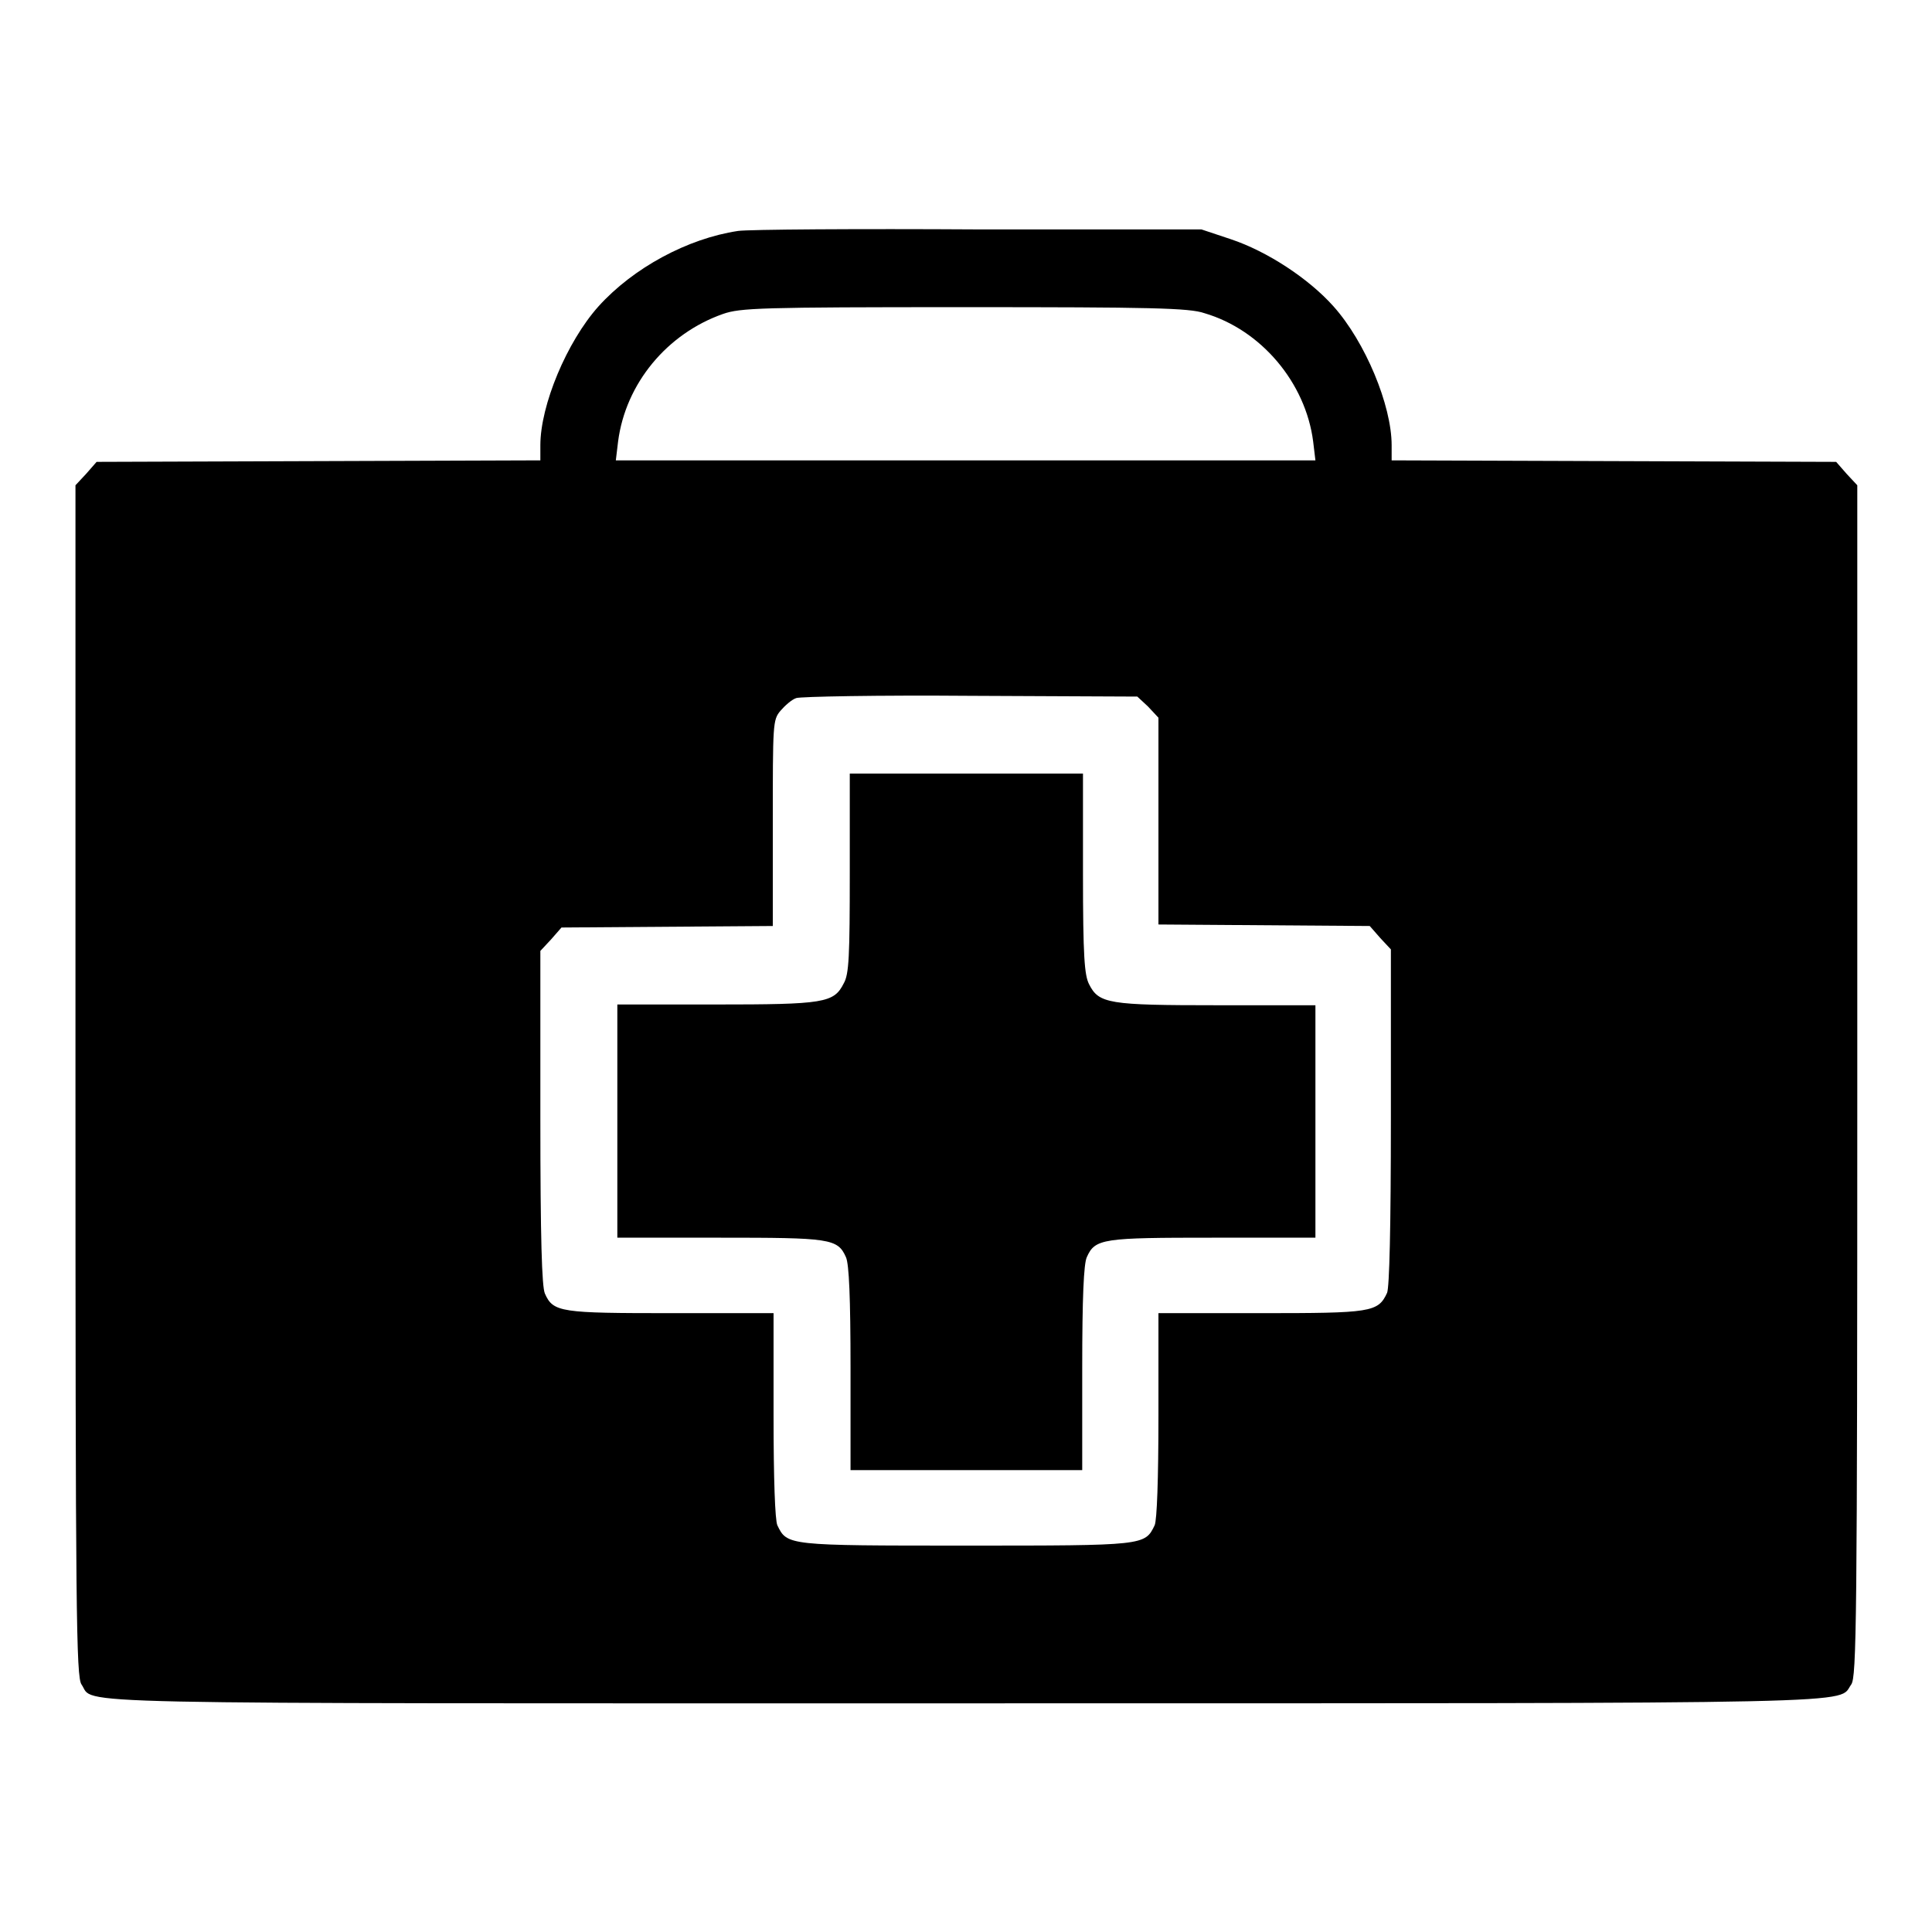
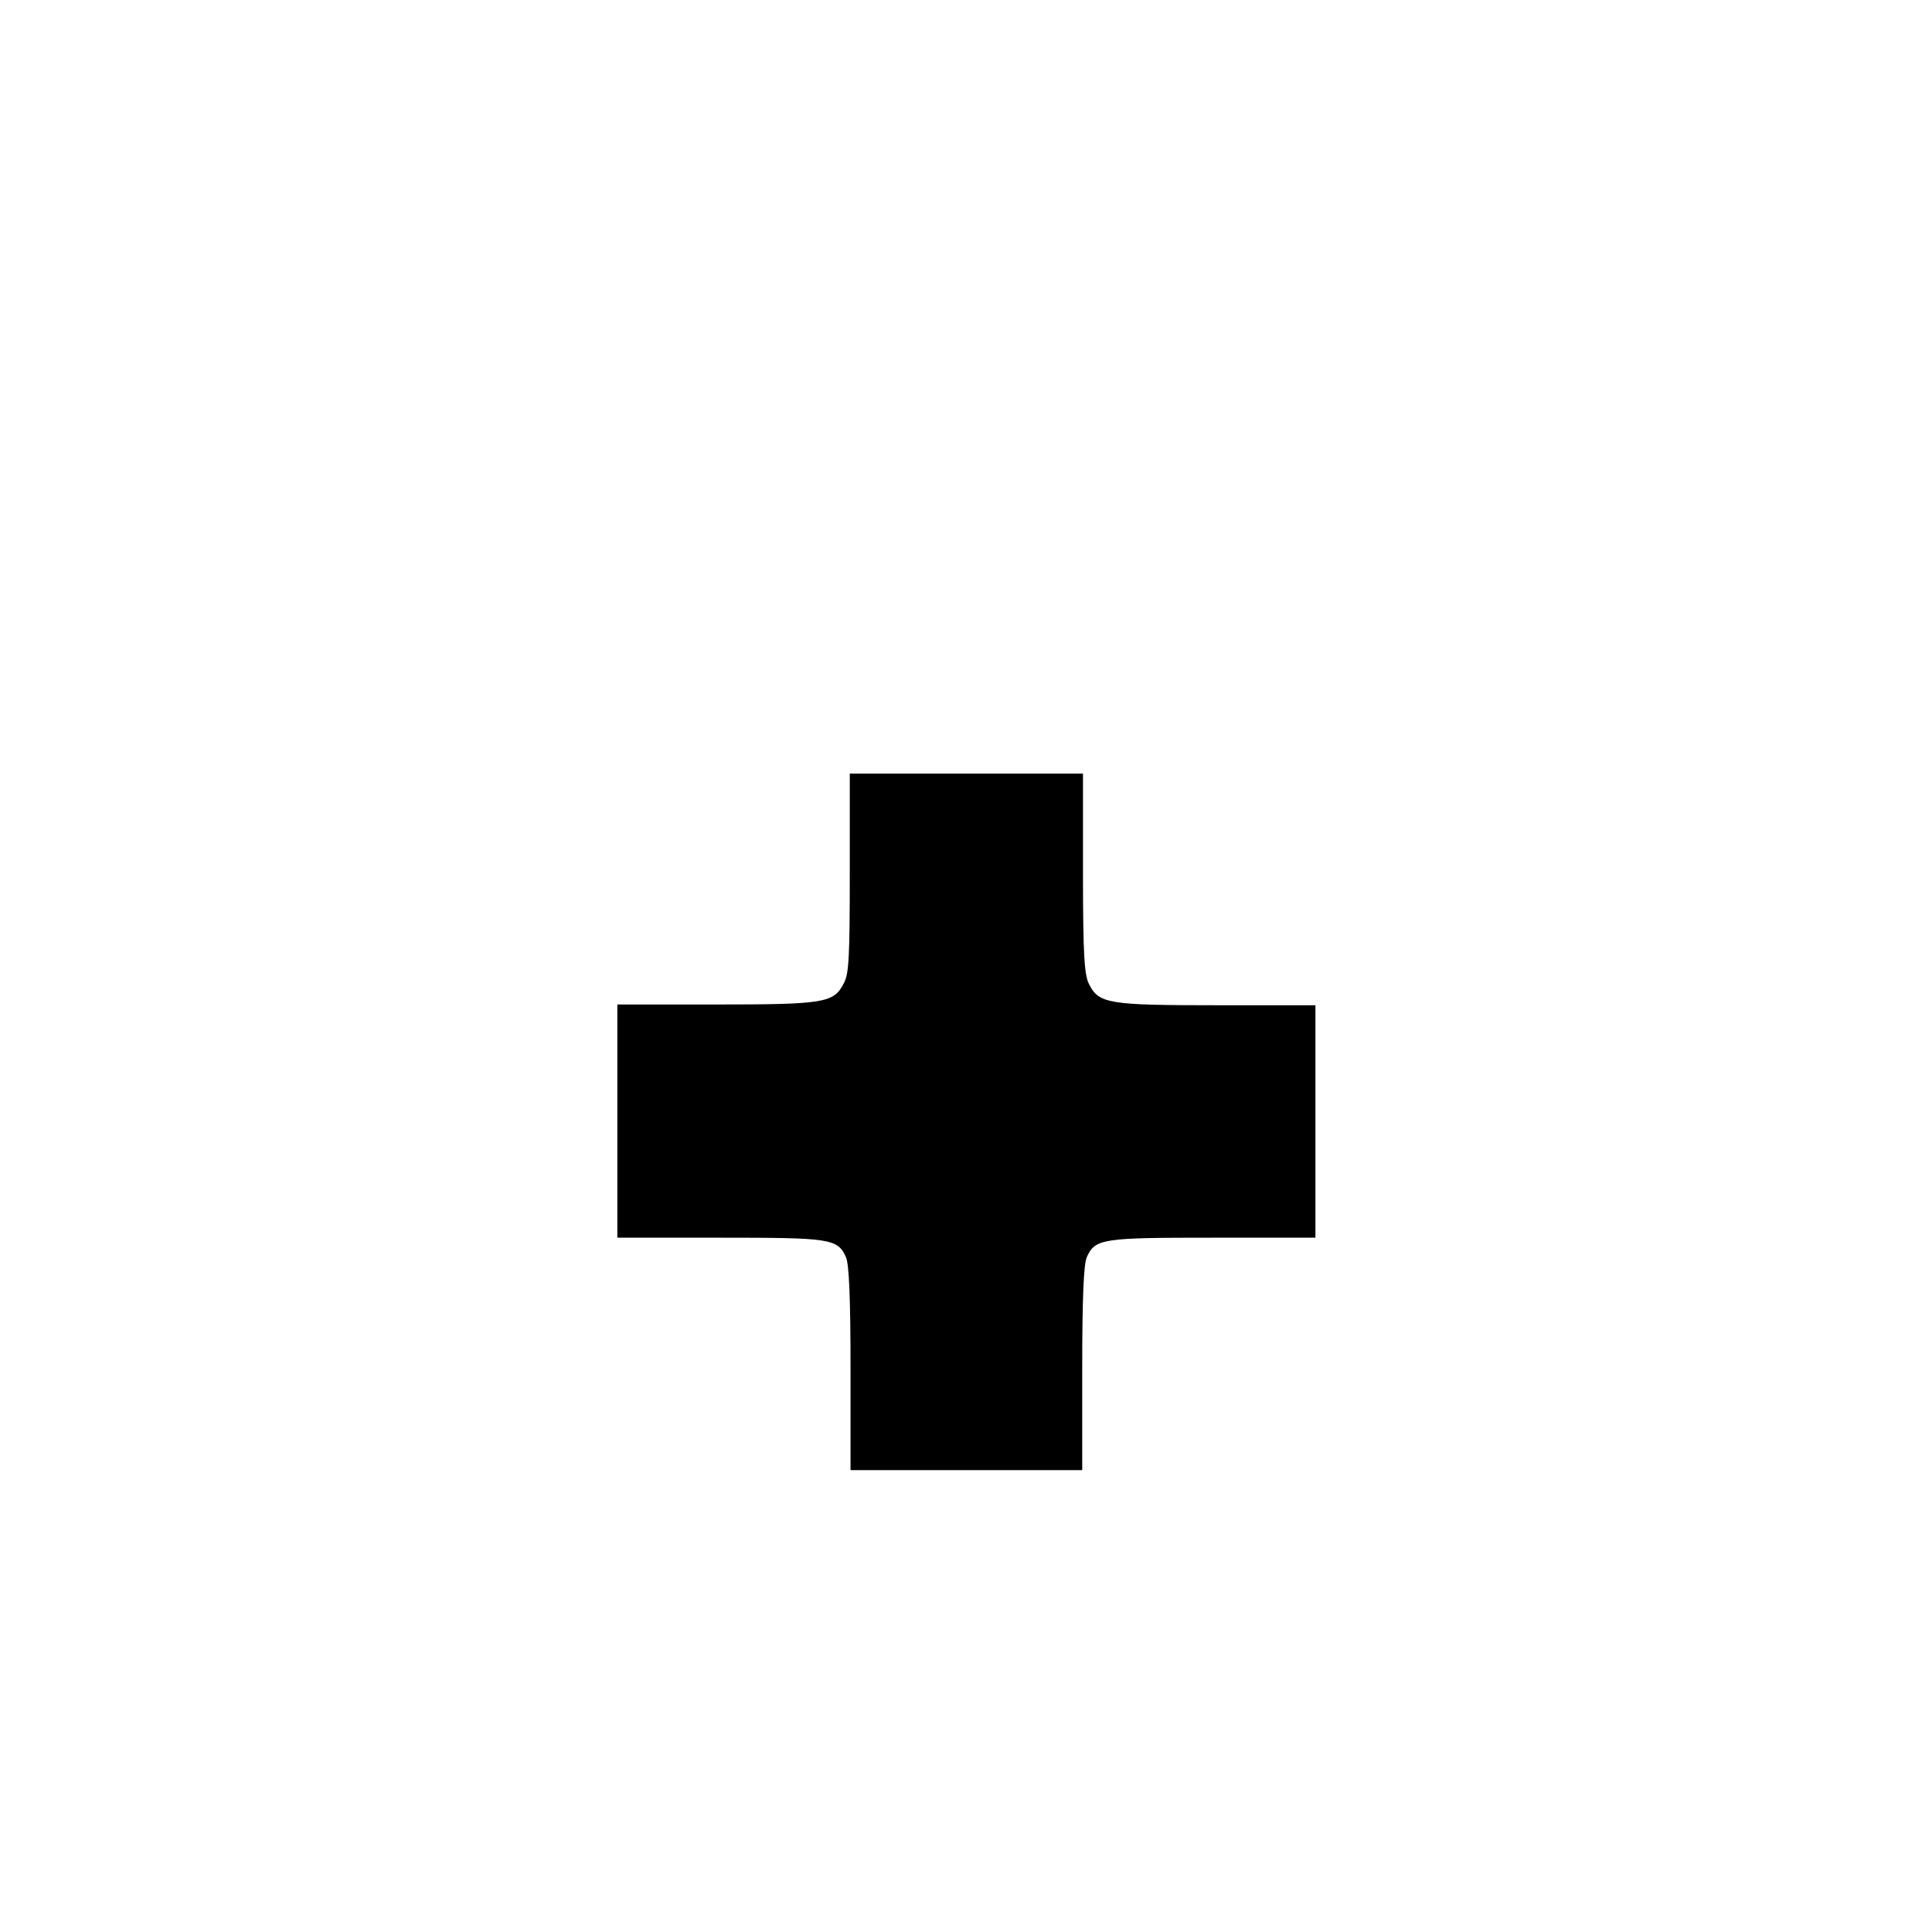
<svg xmlns="http://www.w3.org/2000/svg" version="1.1" x="0px" y="0px" viewBox="0 0 256 256" enable-background="new 0 0 256 256" xml:space="preserve">
  <g>
    <g>
      <g>
-         <path fill="#000000" d="M97.8,30.6c-6.7,1-13.9,4.9-18.5,10c-4.2,4.7-7.7,13.1-7.7,18.4V61l-29.4,0.1l-29.4,0.1l-1.4,1.6L10,64.3v78.9c0,70.7,0.1,79,0.8,80c1.9,2.7-6.2,2.5,117,2.5c122.5,0,115.6,0.1,117.5-2.5c0.7-1,0.8-7.9,0.8-80V64.3l-1.4-1.5l-1.4-1.6l-29.4-0.1L184.4,61V59c0-5.3-3.5-13.7-7.7-18.4c-3.3-3.7-8.8-7.3-13.6-8.9l-3.9-1.3l-29.4,0C113.6,30.3,99.2,30.4,97.8,30.6z M159.6,41.5c7.5,2.2,13.4,9.2,14.4,17l0.3,2.5H128H81.6l0.3-2.5c1-7.7,6.5-14.3,13.9-16.9c2.3-0.8,4.9-0.9,31.9-0.9C152.5,40.7,157.6,40.8,159.6,41.5z M152.1,93.6l1.4,1.5v13.7v13.7l14,0.1l14,0.1l1.4,1.6l1.4,1.5v22.2c0,14.9-0.2,22.5-0.5,23.3c-1.2,2.6-2.1,2.7-16.8,2.7h-13.5v13.5c0,8.6-0.2,13.9-0.5,14.6c-1.3,2.7-1.3,2.7-25,2.7s-23.7,0-25-2.7c-0.3-0.7-0.5-6-0.5-14.6v-13.5H89c-14.7,0-15.7-0.1-16.8-2.6c-0.4-0.9-0.6-7.2-0.6-23.4V126l1.4-1.5l1.4-1.6l14-0.1l14-0.1v-13.6c0-13.2,0-13.7,1-14.9c0.6-0.7,1.5-1.5,2.1-1.7c0.5-0.2,10.9-0.4,23.1-0.3l22.1,0.1L152.1,93.6z" />
        <path fill="#000000" d="M112.6,115.6c0,11.1-0.1,13.5-0.8,14.7c-1.3,2.6-2.6,2.8-17,2.8h-13v15.4V164h13.5c14.7,0,15.7,0.1,16.8,2.6c0.4,0.9,0.6,5.3,0.6,14.7v13.5H128h15.4v-13.5c0-9.4,0.2-13.8,0.6-14.7c1.1-2.5,2.1-2.6,16.8-2.6h13.5v-15.4v-15.4h-13c-14.4,0-15.7-0.2-17-2.8c-0.6-1.2-0.8-3.6-0.8-14.7v-13.2H128h-15.4V115.6z" />
      </g>
    </g>
  </g>
</svg>